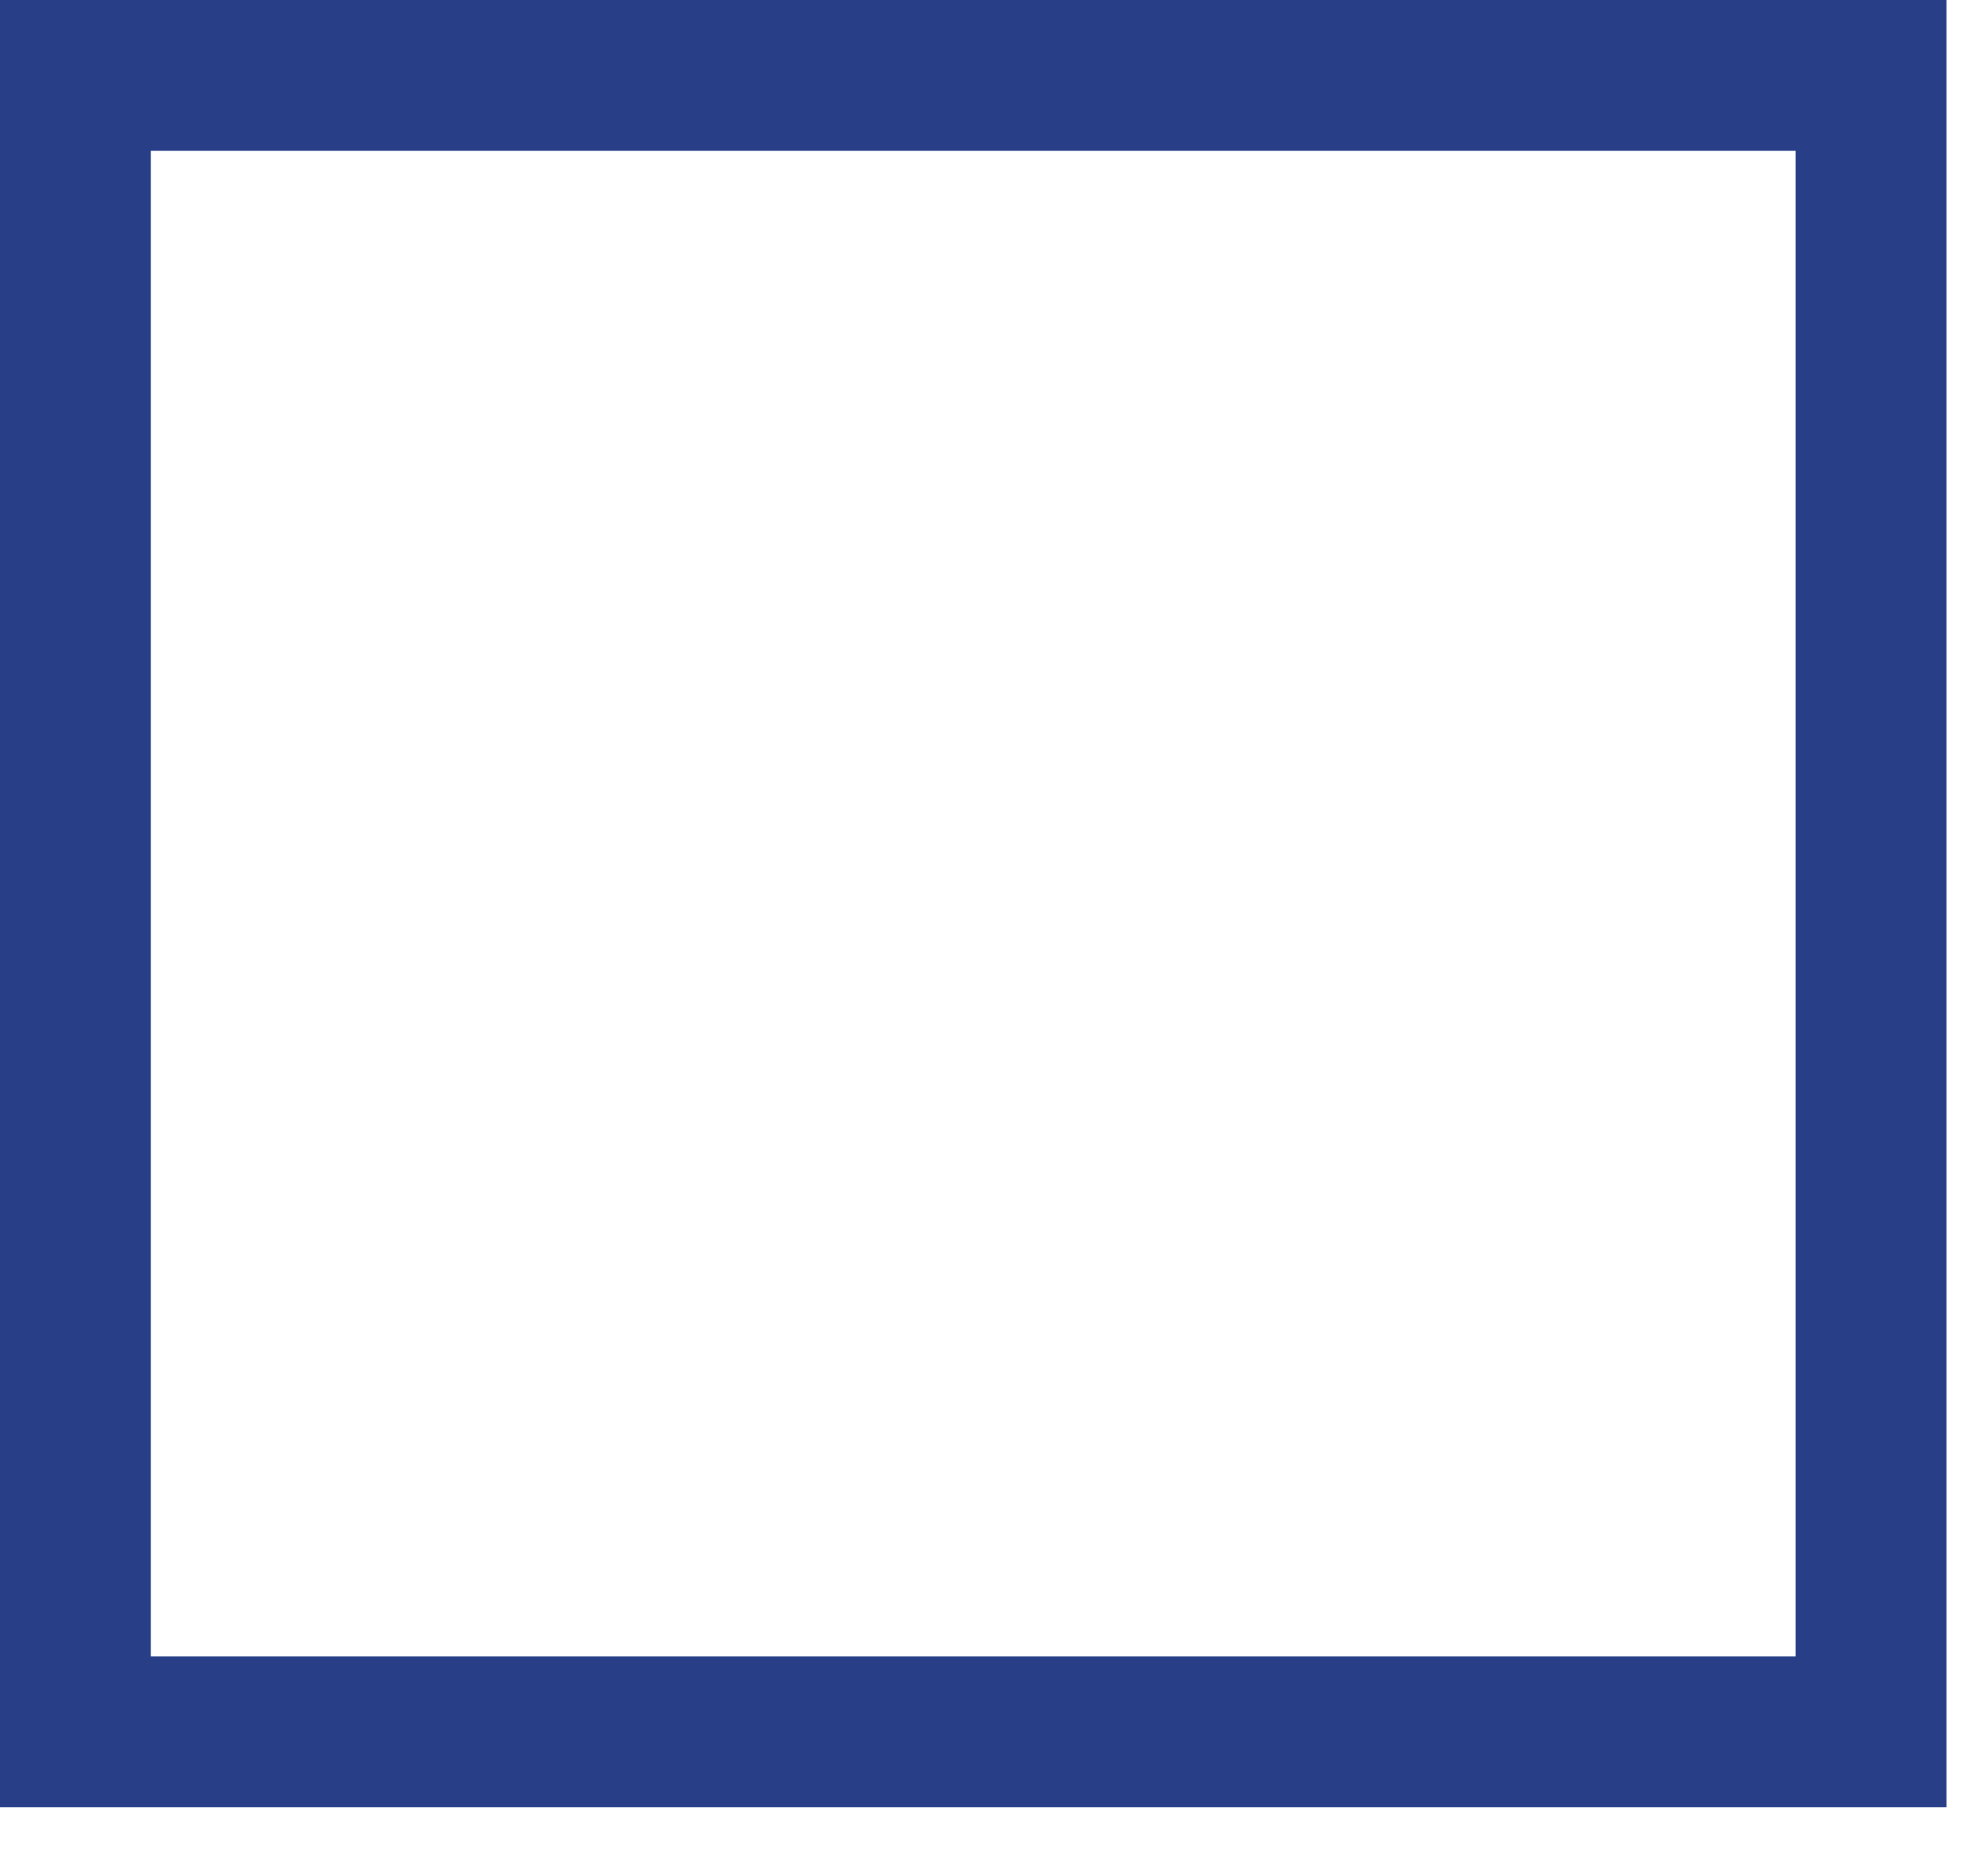
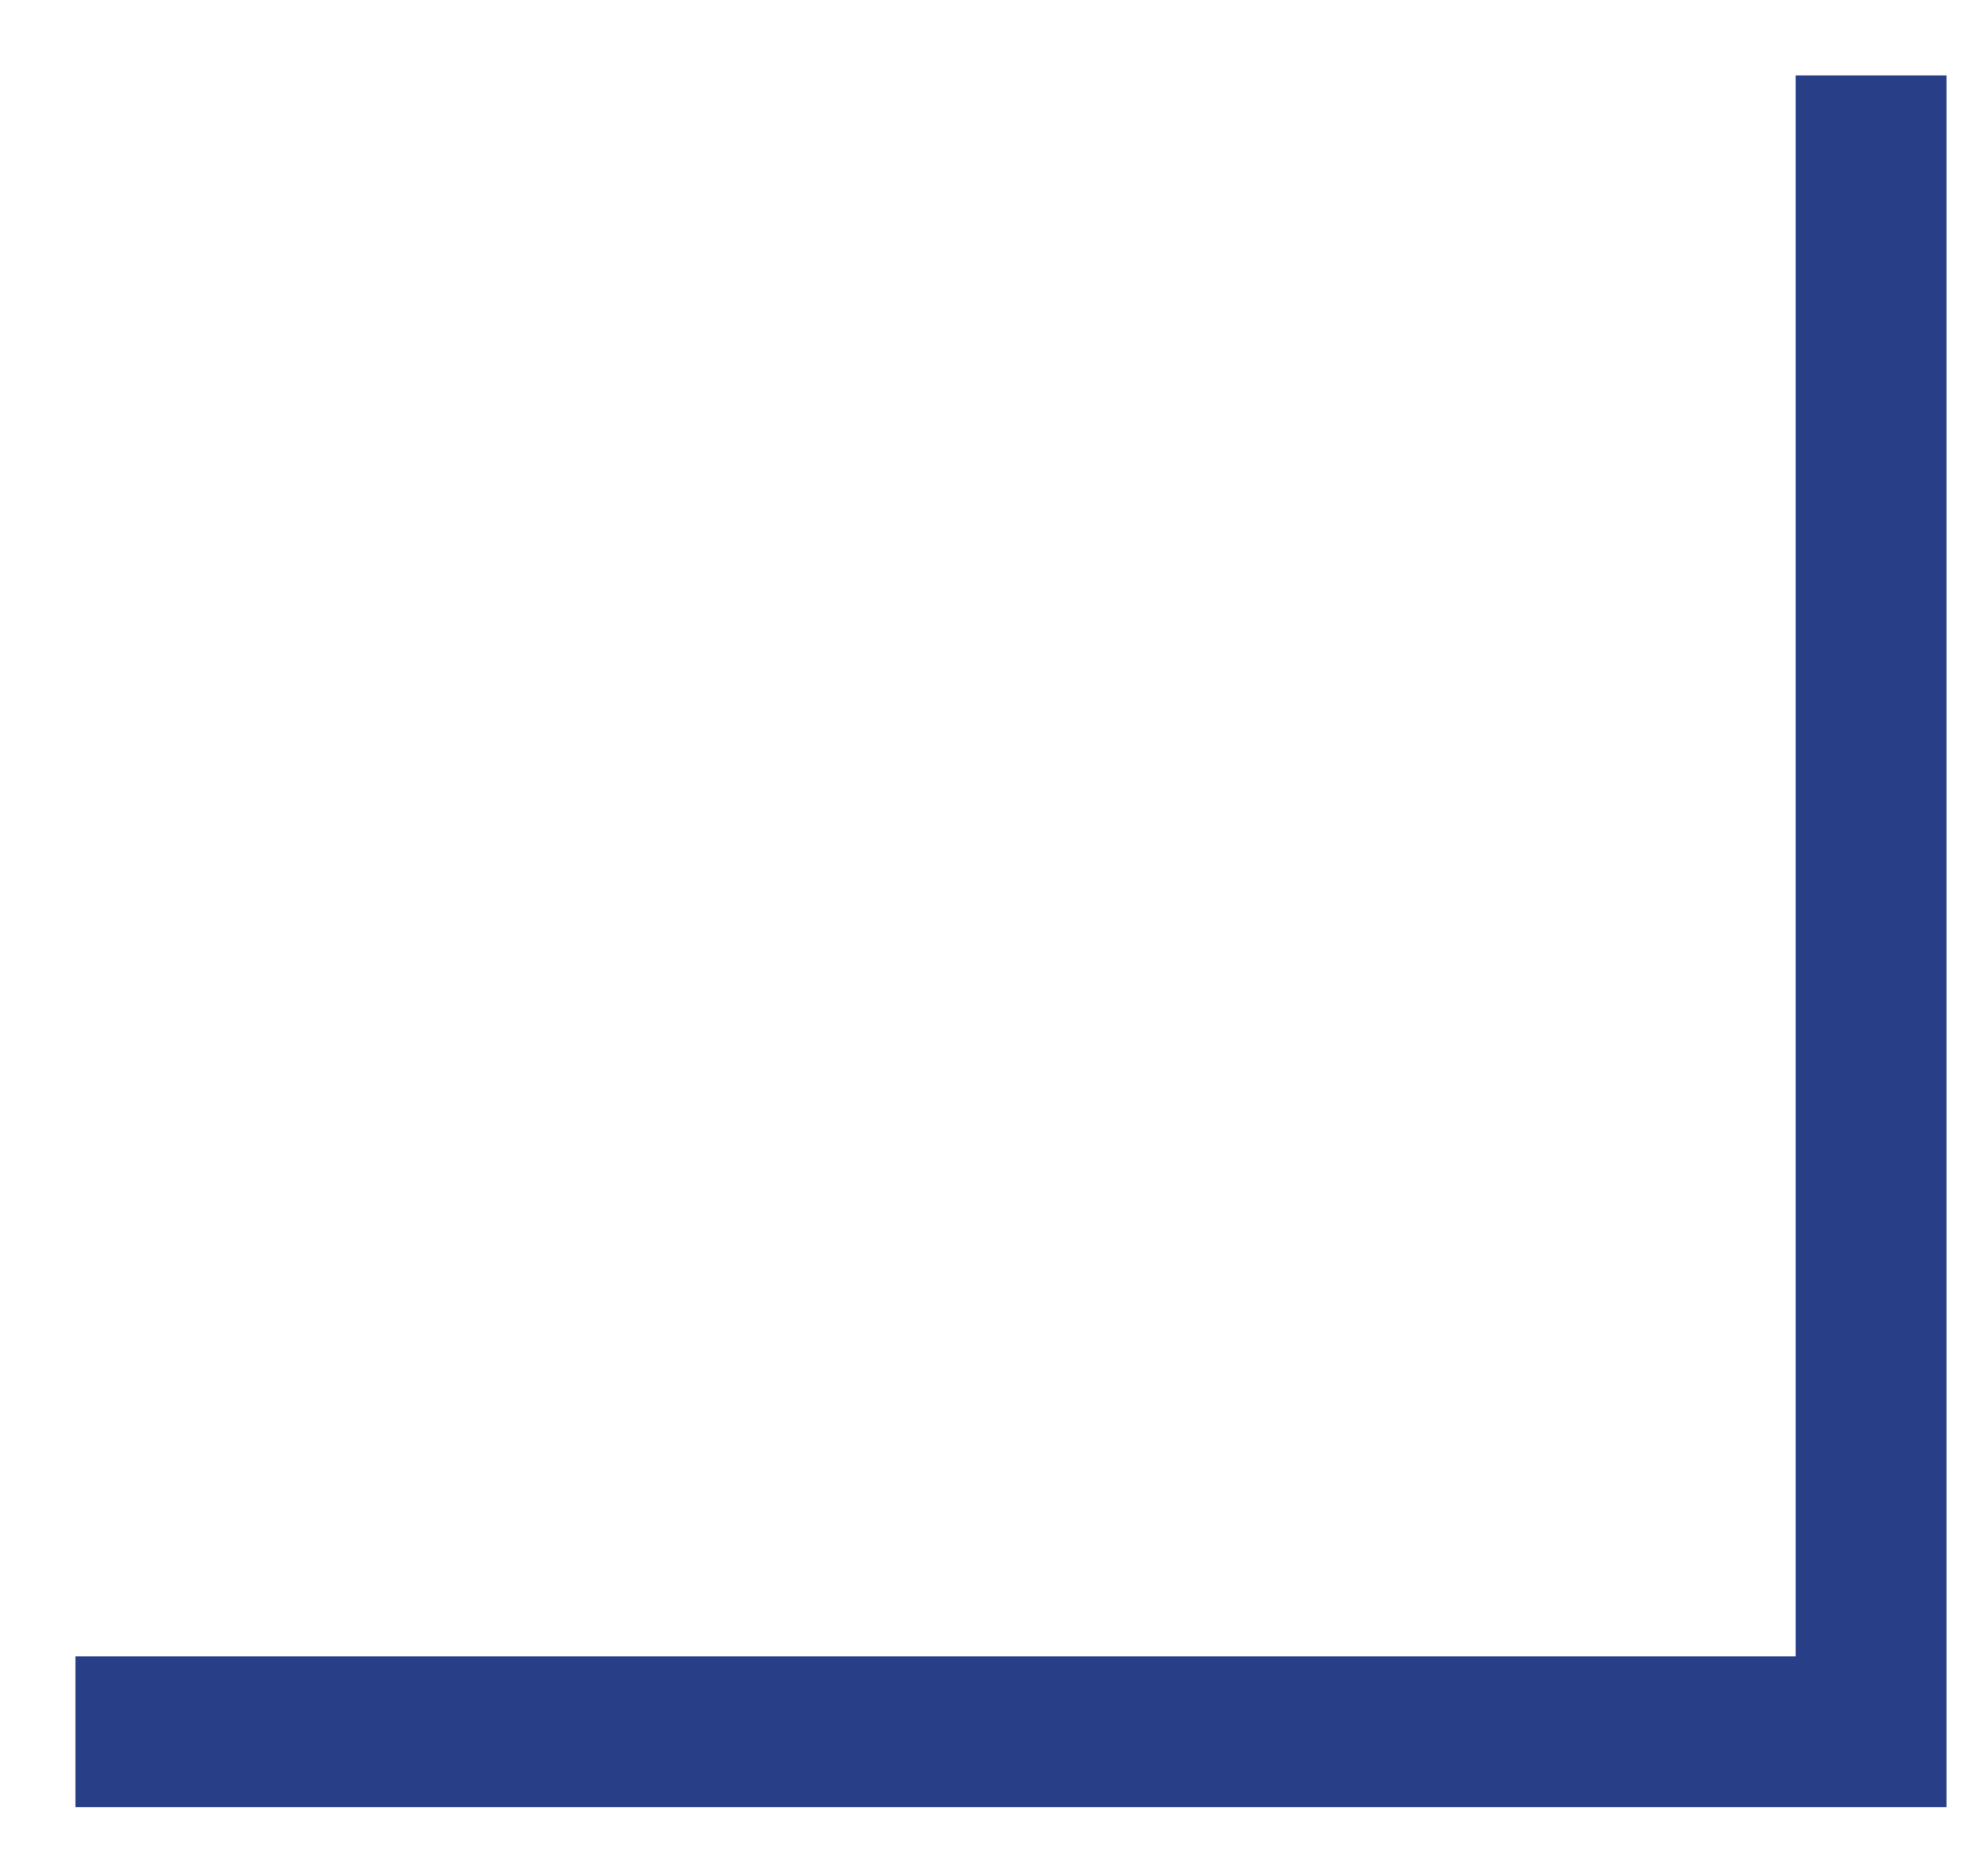
<svg xmlns="http://www.w3.org/2000/svg" fill="none" height="100%" overflow="visible" preserveAspectRatio="none" style="display: block;" viewBox="0 0 29 27" width="100%">
-   <path d="M27.294 1.1V25.266H1.1V1.1H27.294Z" id="Rectangle 3785" stroke="#283F88" stroke-width="2.2" />
+   <path d="M27.294 1.1V25.266H1.1H27.294Z" id="Rectangle 3785" stroke="#283F88" stroke-width="2.2" />
</svg>